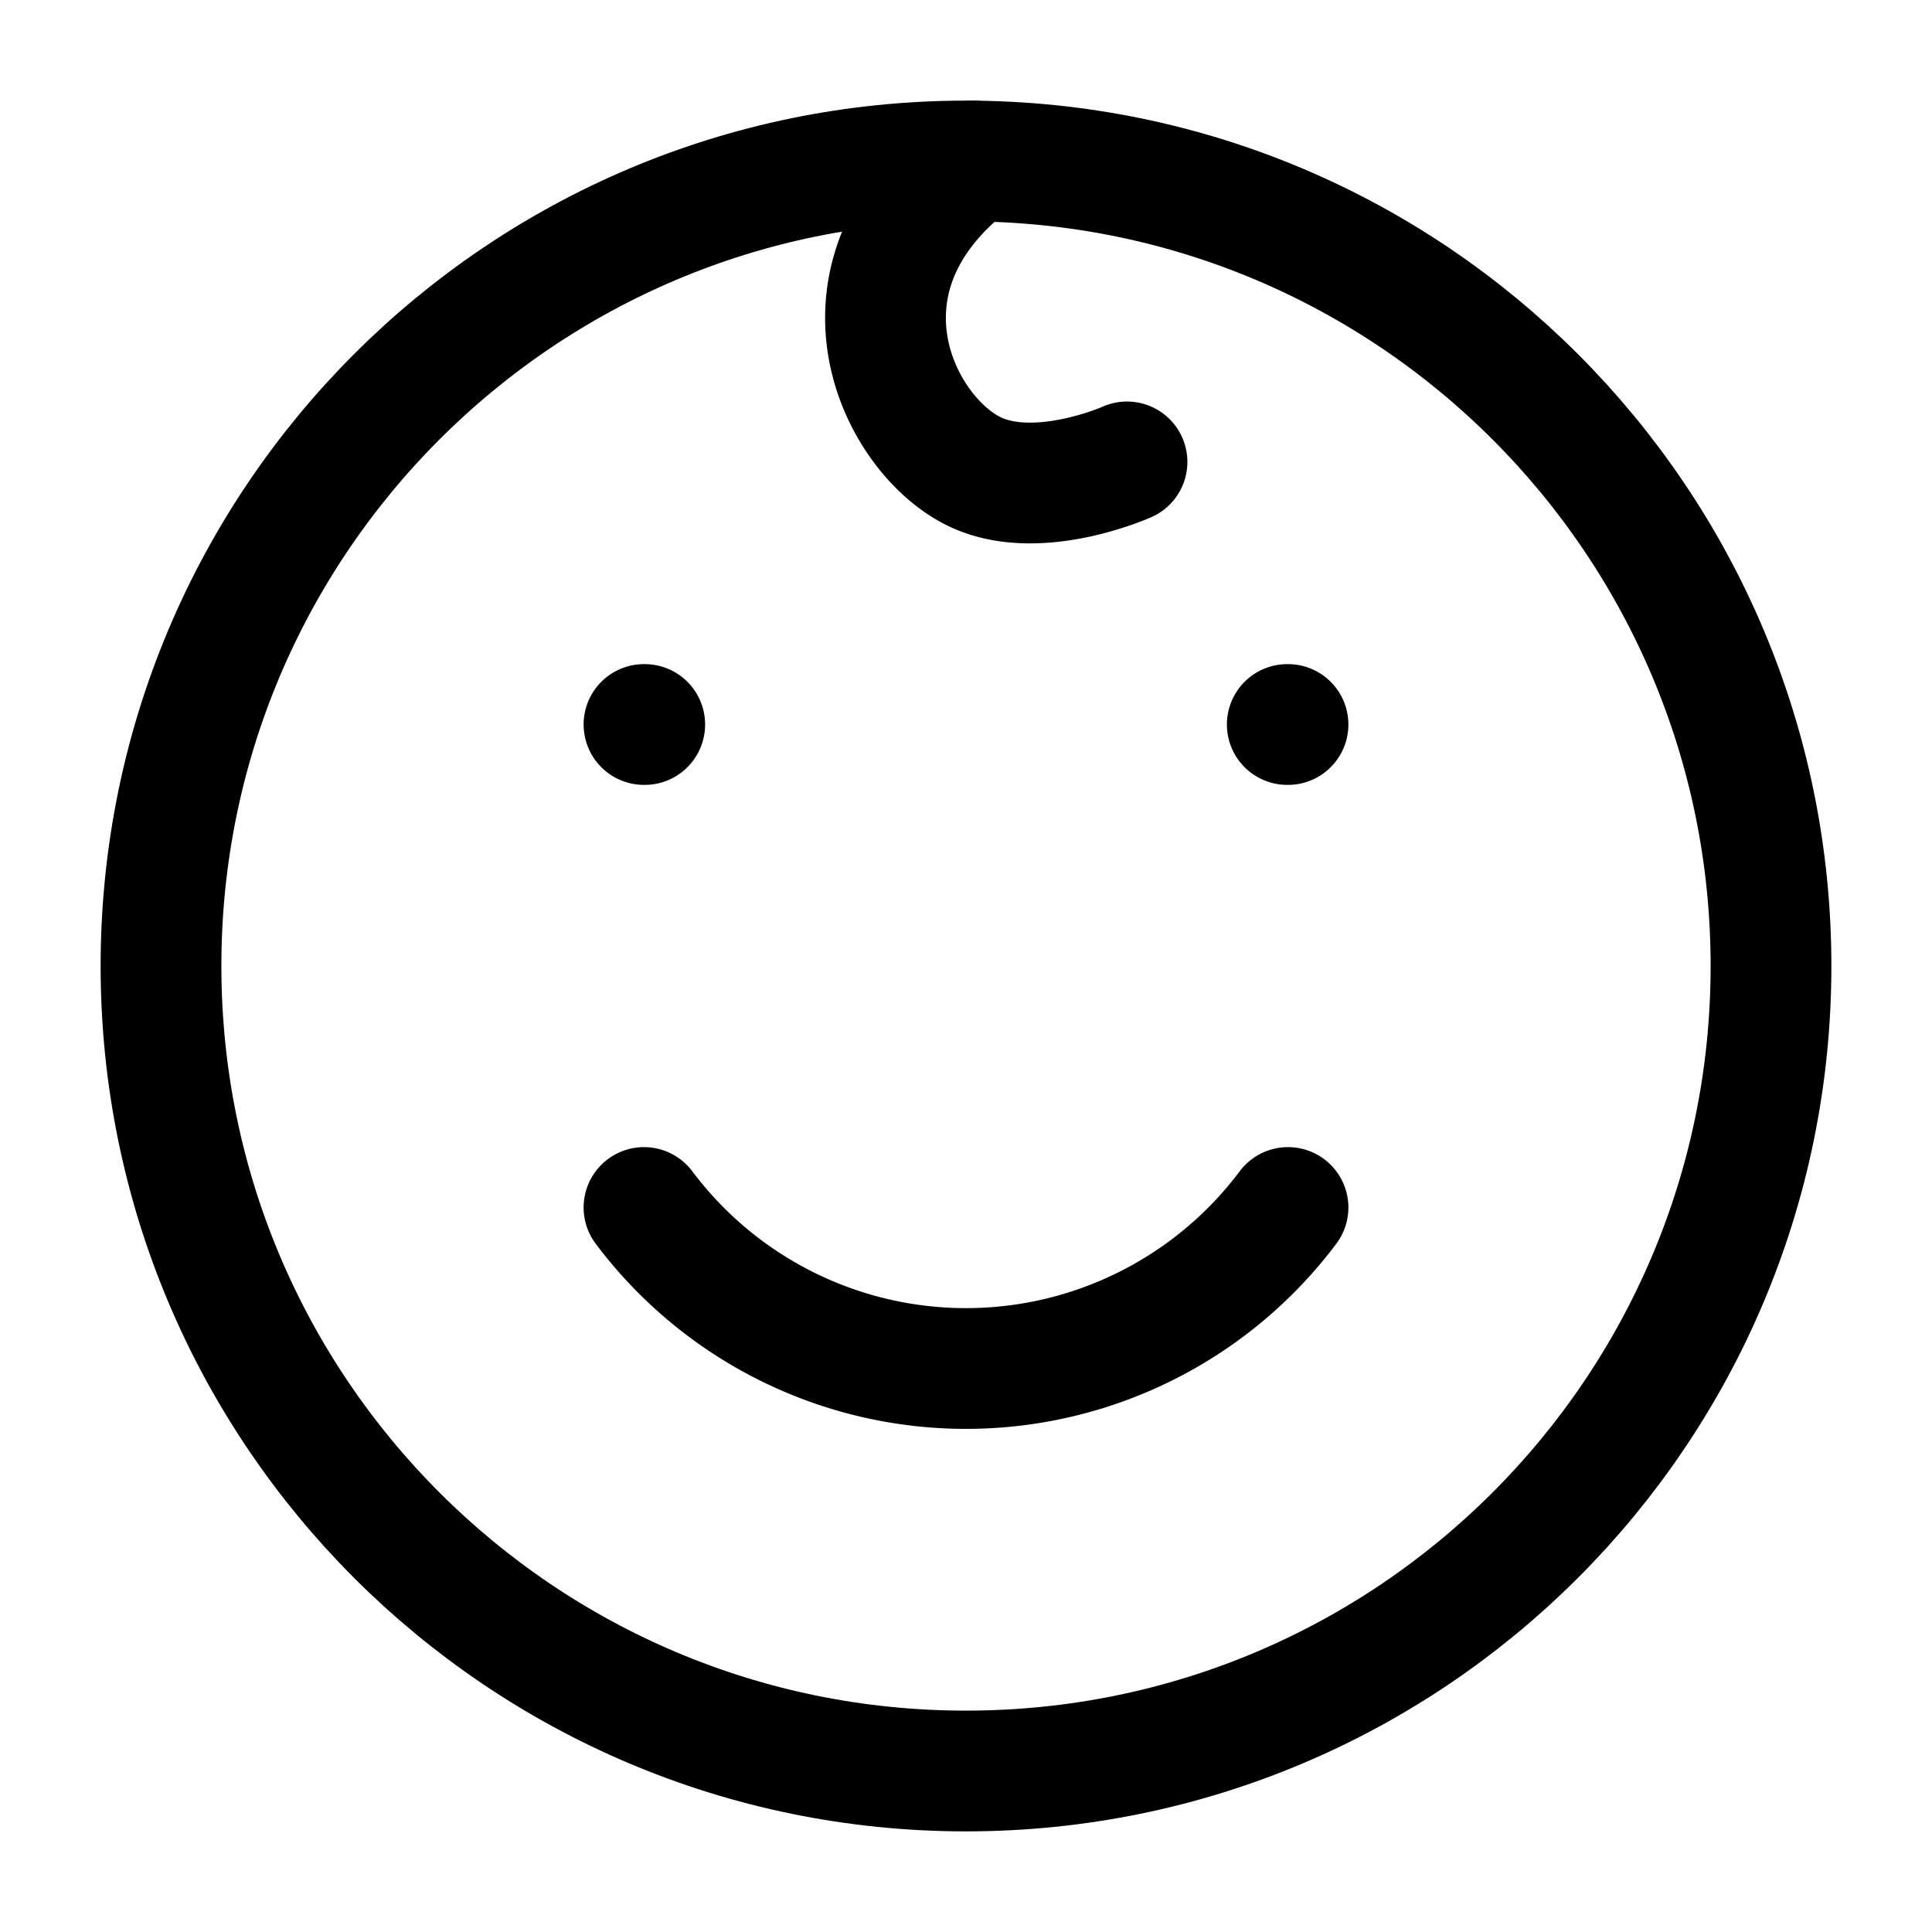
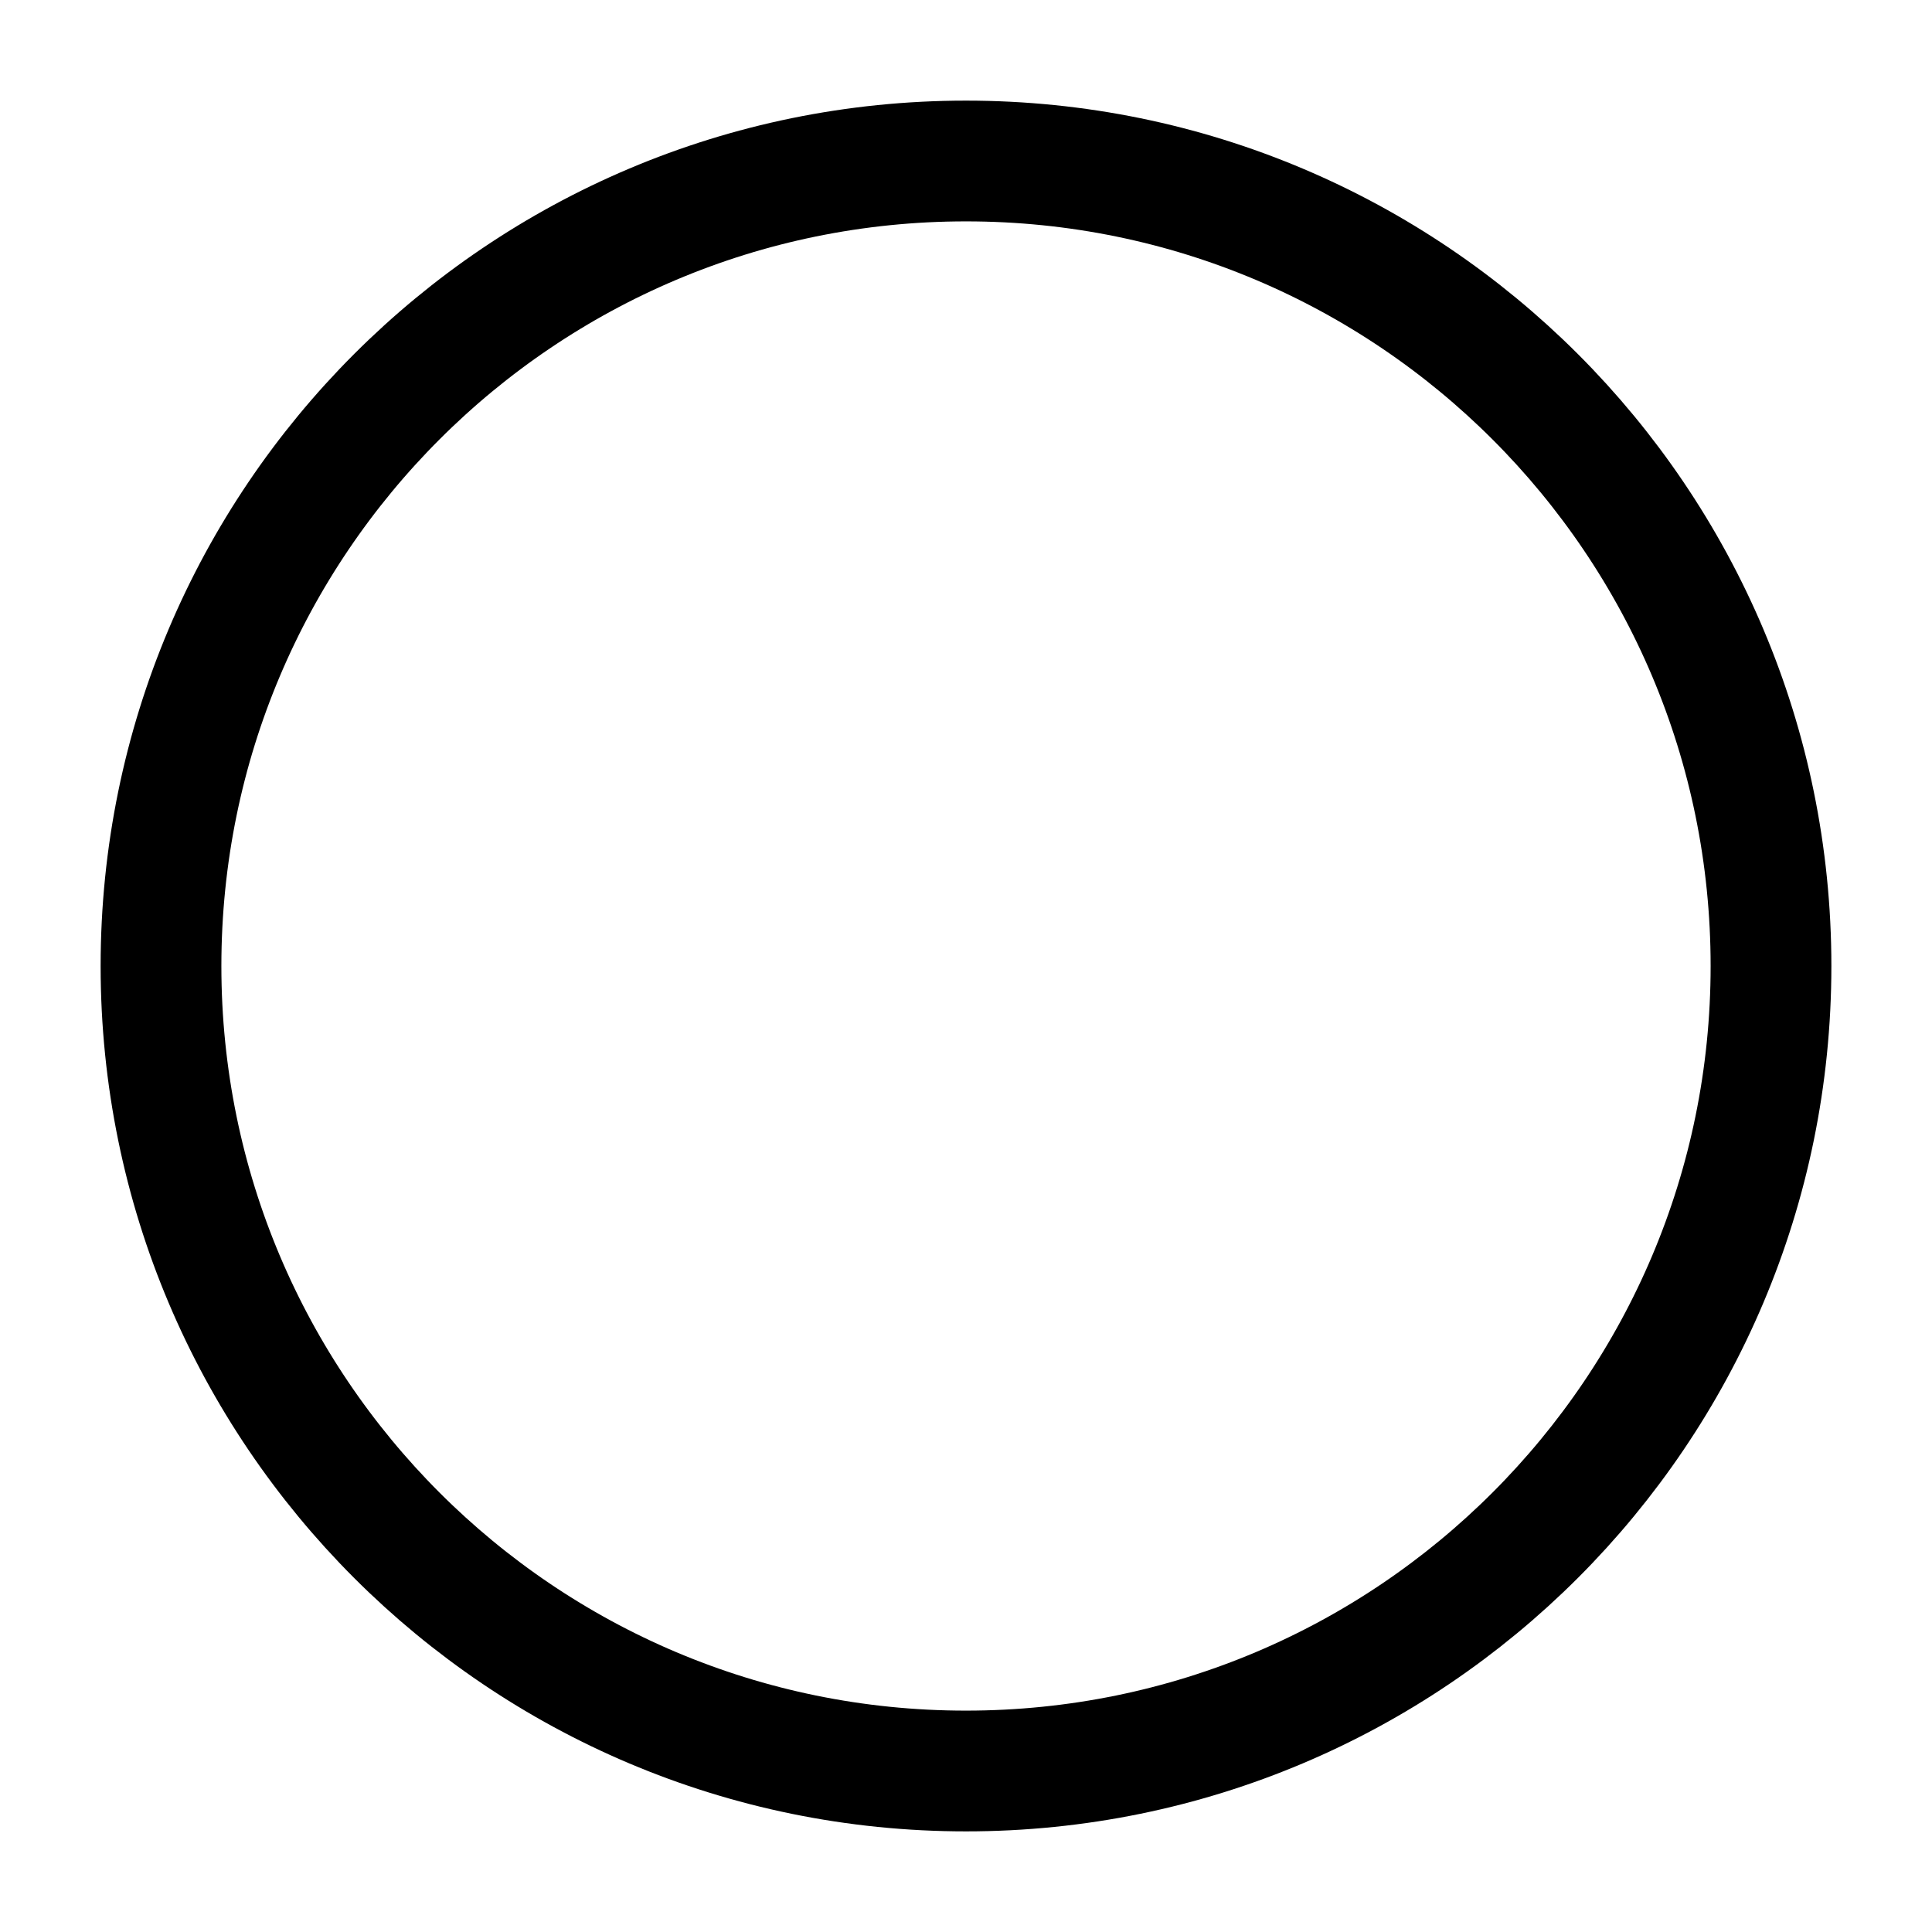
<svg xmlns="http://www.w3.org/2000/svg" width="48" height="48" fill="none">
  <path d="M24 44c11.046 0 20-8.954 20-20S35.046 4 24 4 4 12.954 4 24s8.954 20 20 20z" stroke="#000" stroke-width="3" stroke-linecap="round" stroke-linejoin="round" />
-   <path d="M28 11.476s-2.23 1-3.796.238c-1.912-.932-3.806-4.82-.02-7.714m-8.166 14H16m16 0h-.018M16 30a10 10 0 0016 0" stroke="#000" stroke-width="3" stroke-linecap="round" stroke-linejoin="round" />
</svg>